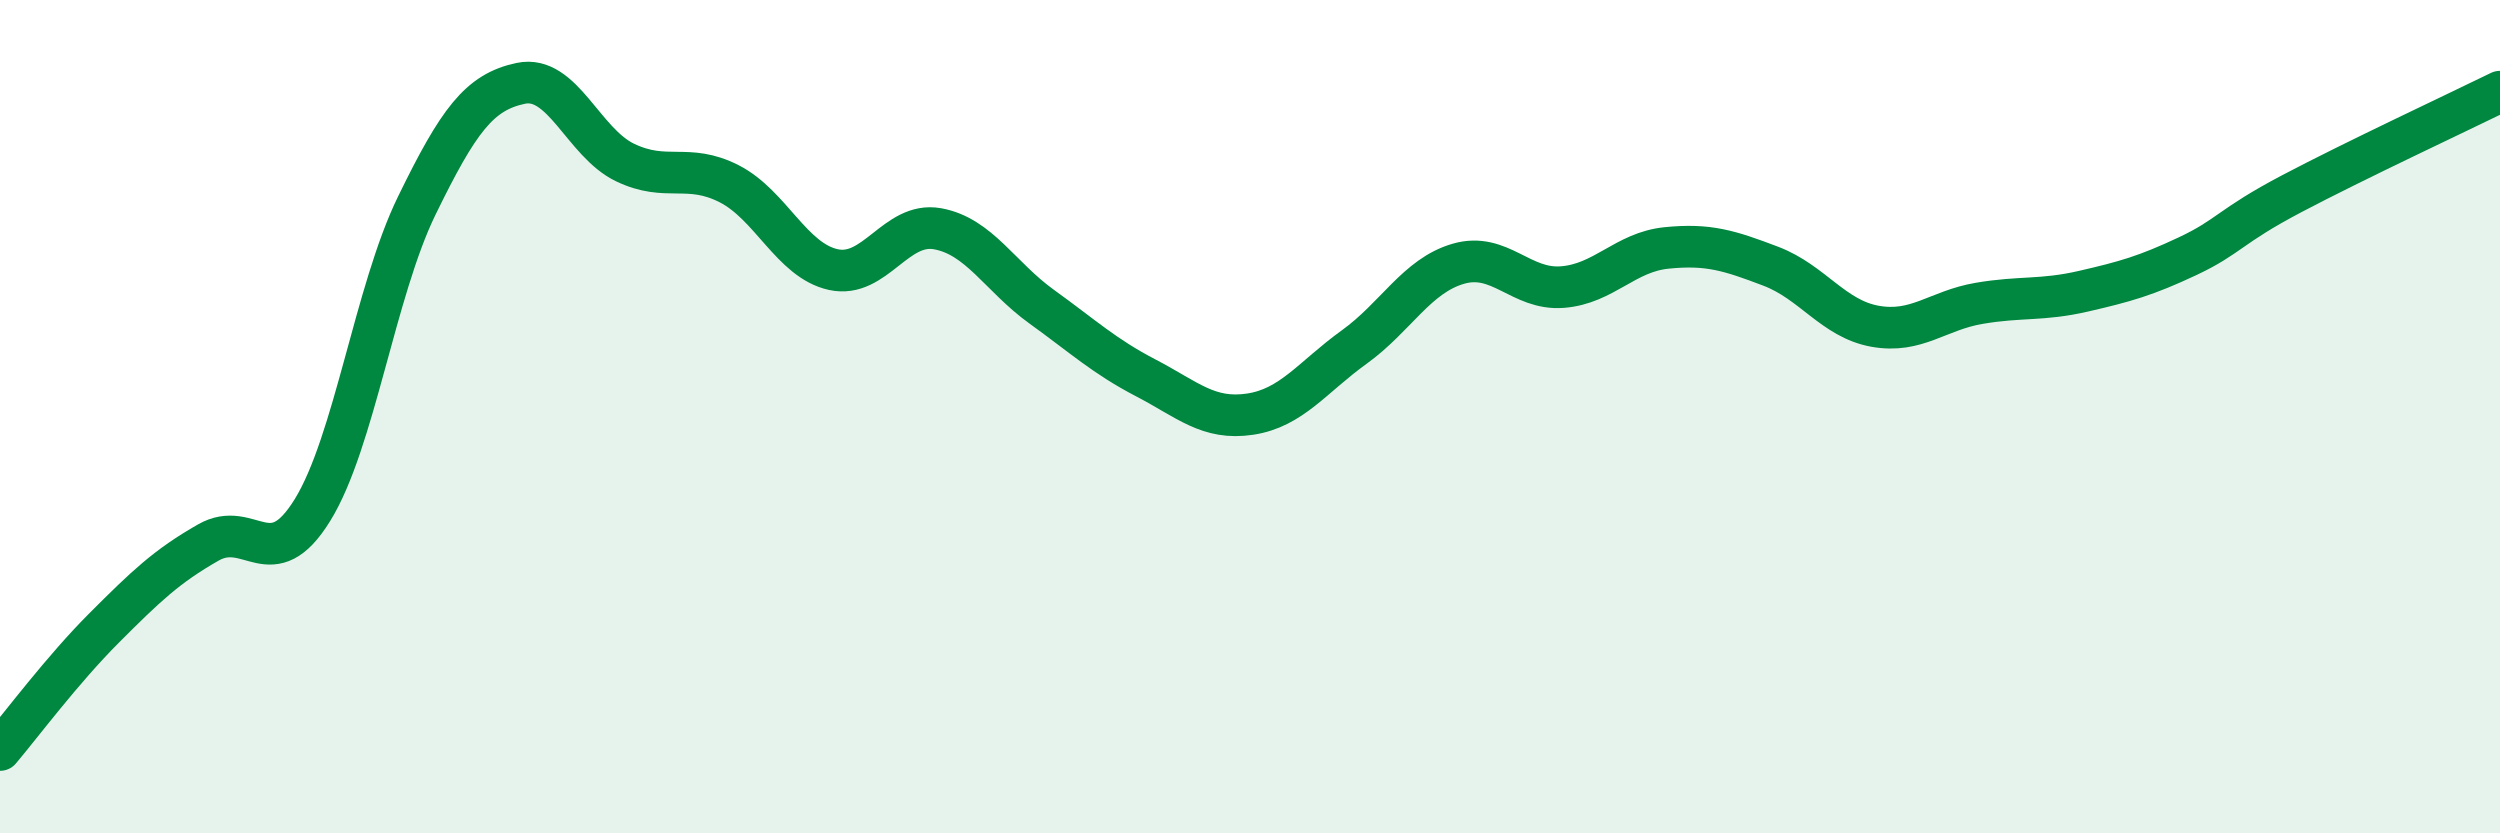
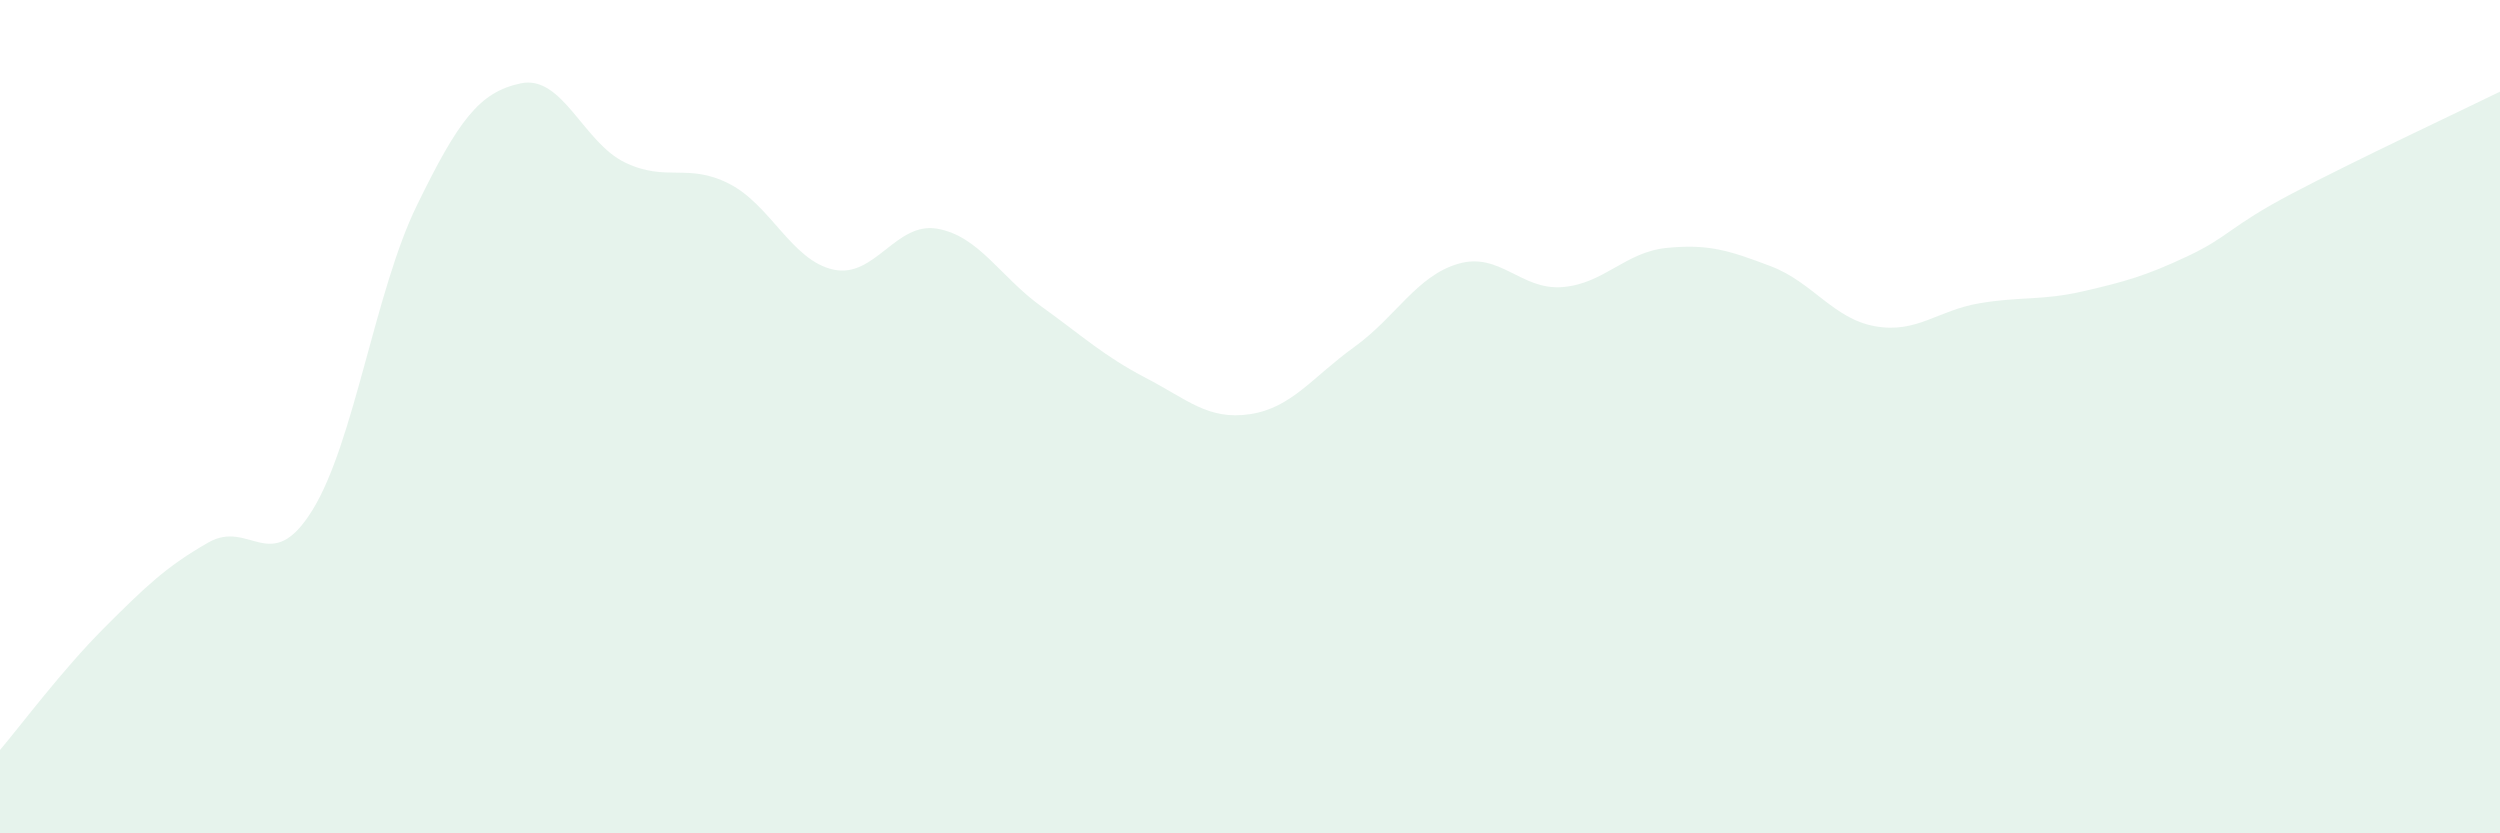
<svg xmlns="http://www.w3.org/2000/svg" width="60" height="20" viewBox="0 0 60 20">
  <path d="M 0,18 C 0.5,17.41 1.5,16.07 2.5,15.07 C 3.5,14.07 4,13.59 5,13.02 C 6,12.45 6.5,13.86 7.5,12.24 C 8.5,10.62 9,6.99 10,4.94 C 11,2.89 11.5,2.21 12.5,2 C 13.5,1.79 14,3.42 15,3.9 C 16,4.38 16.5,3.9 17.5,4.41 C 18.5,4.92 19,6.25 20,6.47 C 21,6.69 21.5,5.31 22.5,5.49 C 23.5,5.67 24,6.64 25,7.36 C 26,8.08 26.5,8.55 27.5,9.07 C 28.5,9.59 29,10.09 30,9.94 C 31,9.79 31.5,9.05 32.5,8.33 C 33.5,7.61 34,6.62 35,6.33 C 36,6.04 36.5,6.97 37.5,6.89 C 38.5,6.81 39,6.05 40,5.95 C 41,5.85 41.5,6.01 42.5,6.39 C 43.5,6.77 44,7.65 45,7.83 C 46,8.01 46.5,7.45 47.5,7.28 C 48.5,7.11 49,7.22 50,6.99 C 51,6.76 51.5,6.62 52.5,6.15 C 53.5,5.68 53.5,5.44 55,4.65 C 56.5,3.86 59,2.69 60,2.2L60 20L0 20Z" fill="#008740" opacity="0.1" stroke-linecap="round" stroke-linejoin="round" />
-   <path d="M 0,18 C 0.5,17.41 1.5,16.07 2.5,15.07 C 3.5,14.07 4,13.59 5,13.02 C 6,12.45 6.5,13.86 7.5,12.24 C 8.5,10.62 9,6.99 10,4.94 C 11,2.89 11.5,2.21 12.5,2 C 13.5,1.79 14,3.42 15,3.9 C 16,4.38 16.5,3.9 17.5,4.41 C 18.5,4.92 19,6.25 20,6.47 C 21,6.69 21.5,5.31 22.5,5.49 C 23.5,5.67 24,6.64 25,7.36 C 26,8.08 26.5,8.55 27.5,9.07 C 28.5,9.59 29,10.09 30,9.94 C 31,9.79 31.5,9.05 32.5,8.33 C 33.5,7.61 34,6.62 35,6.33 C 36,6.04 36.5,6.97 37.5,6.89 C 38.5,6.81 39,6.05 40,5.95 C 41,5.85 41.5,6.01 42.5,6.39 C 43.5,6.77 44,7.65 45,7.83 C 46,8.01 46.5,7.45 47.5,7.28 C 48.5,7.11 49,7.22 50,6.99 C 51,6.76 51.5,6.62 52.5,6.15 C 53.5,5.68 53.5,5.44 55,4.65 C 56.5,3.86 59,2.69 60,2.2" stroke="#008740" stroke-width="1" fill="none" stroke-linecap="round" stroke-linejoin="round" />
</svg>